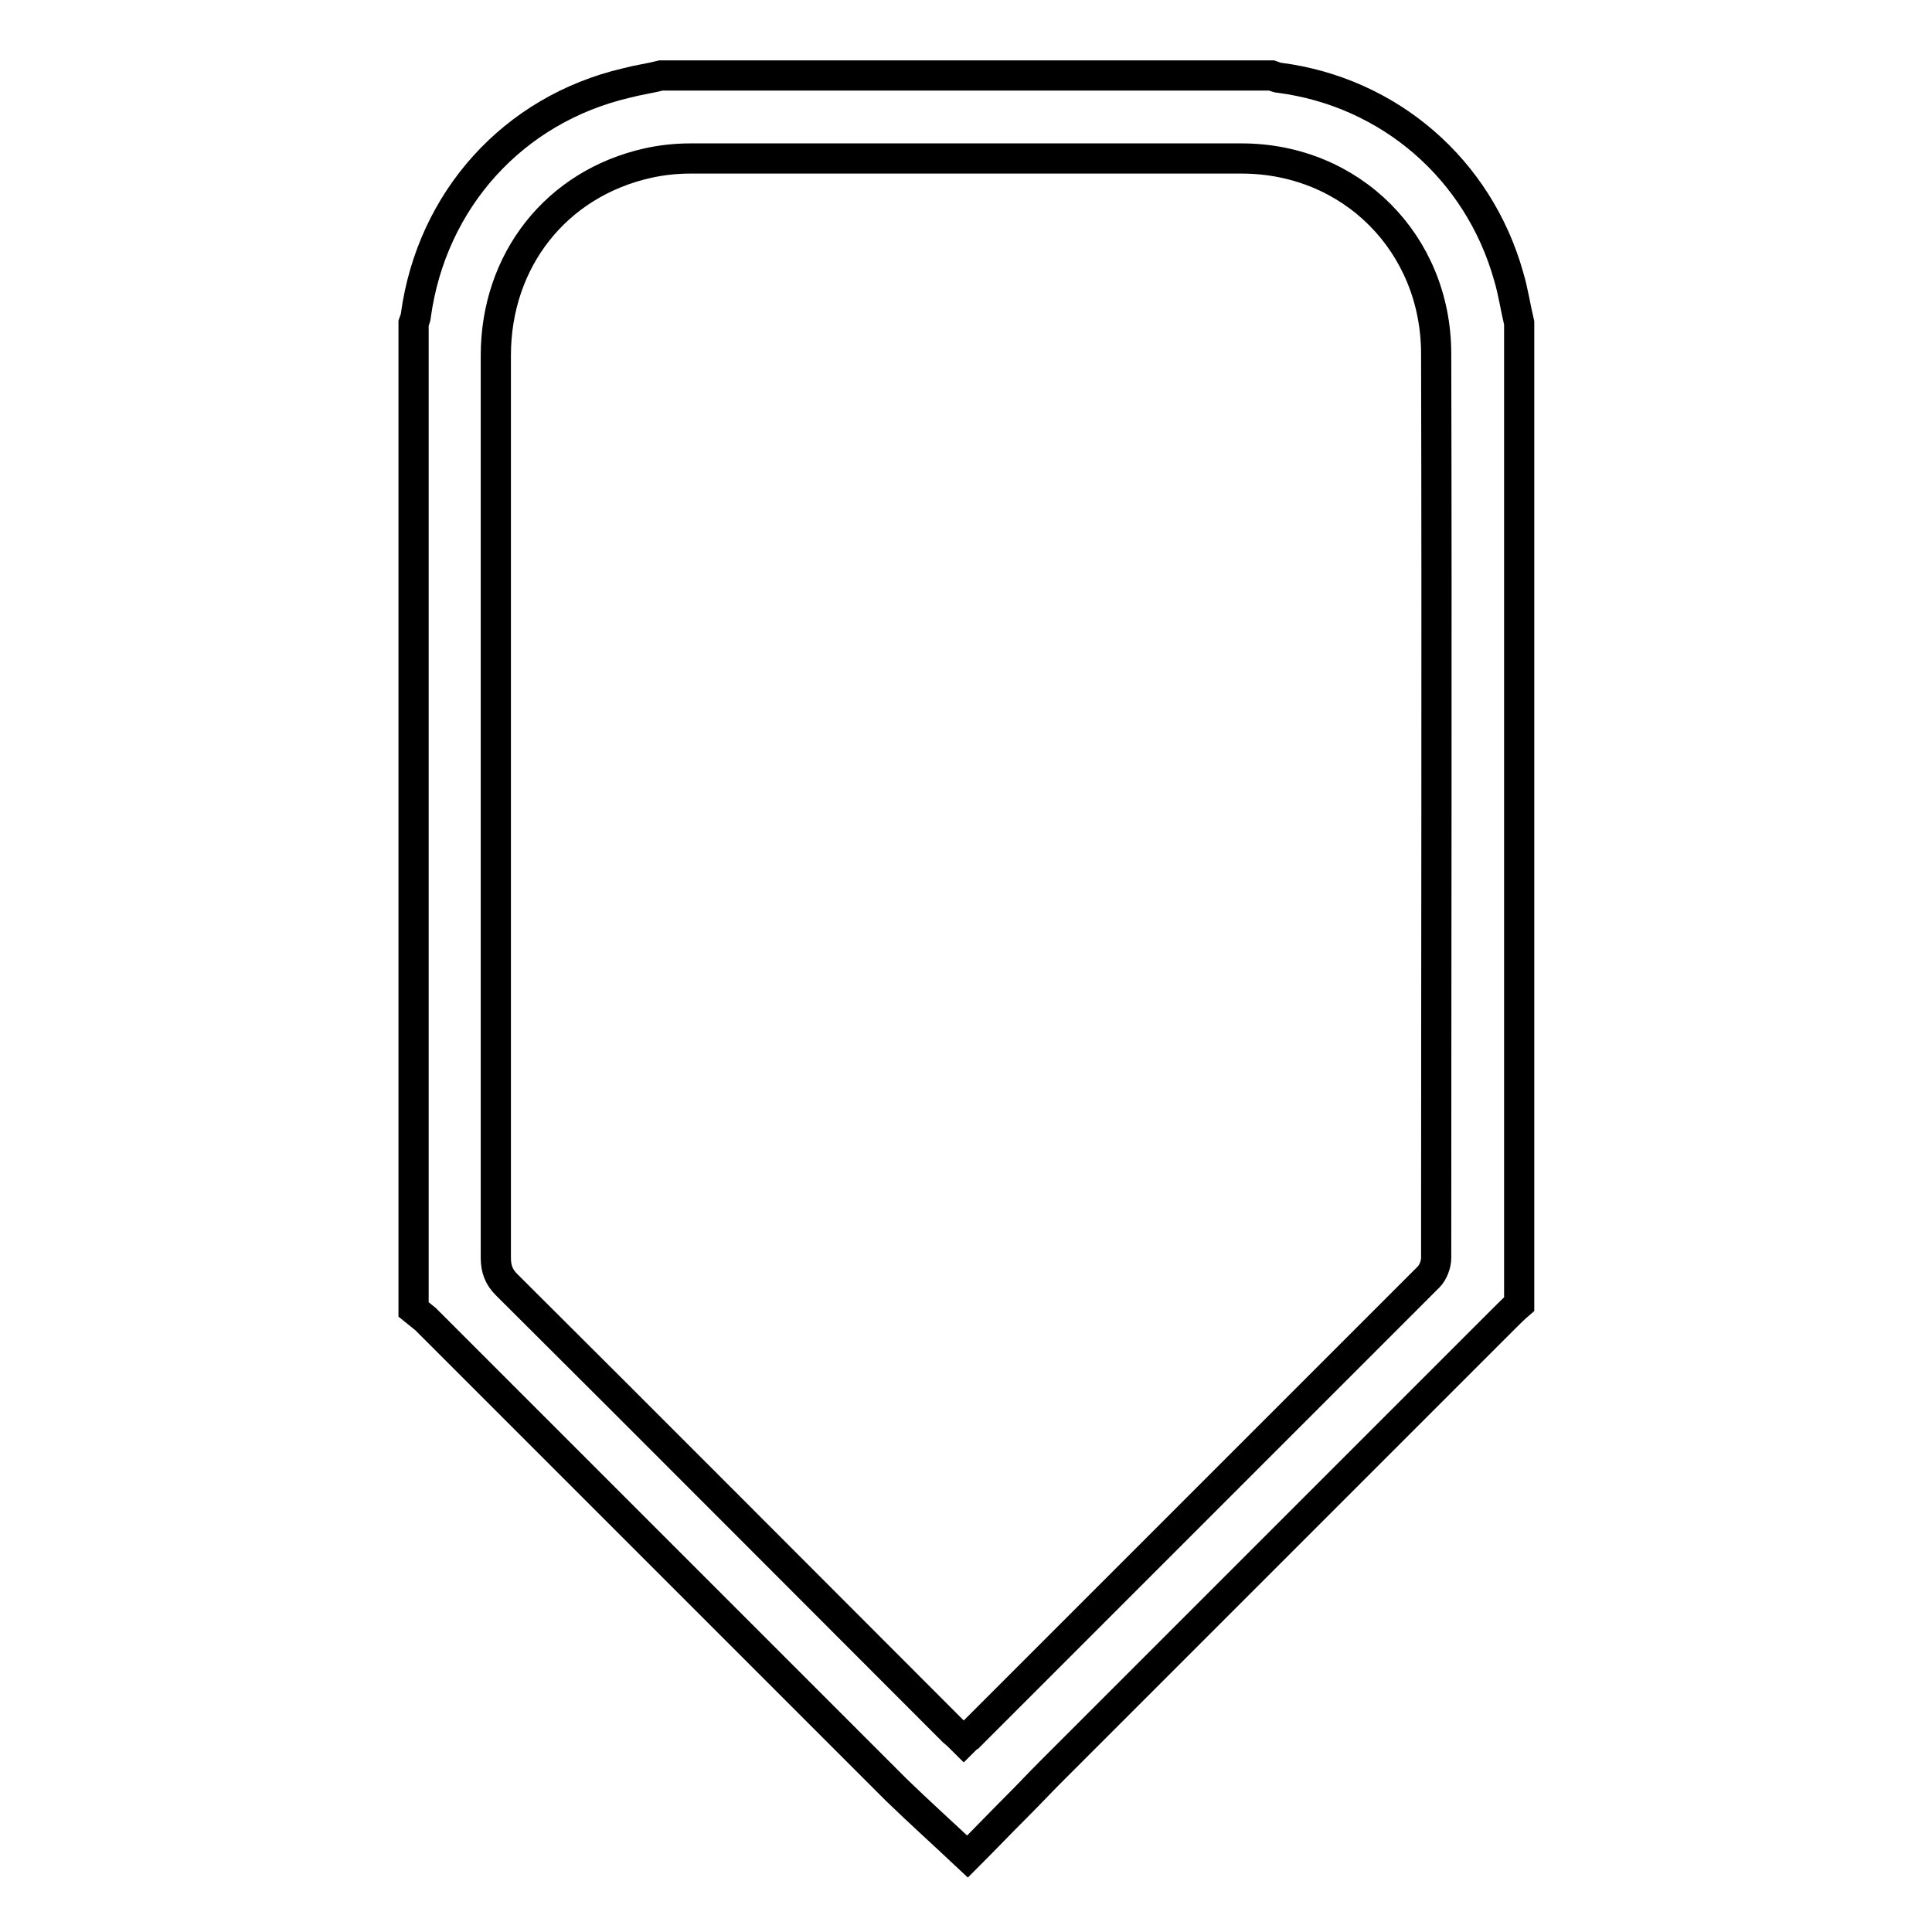
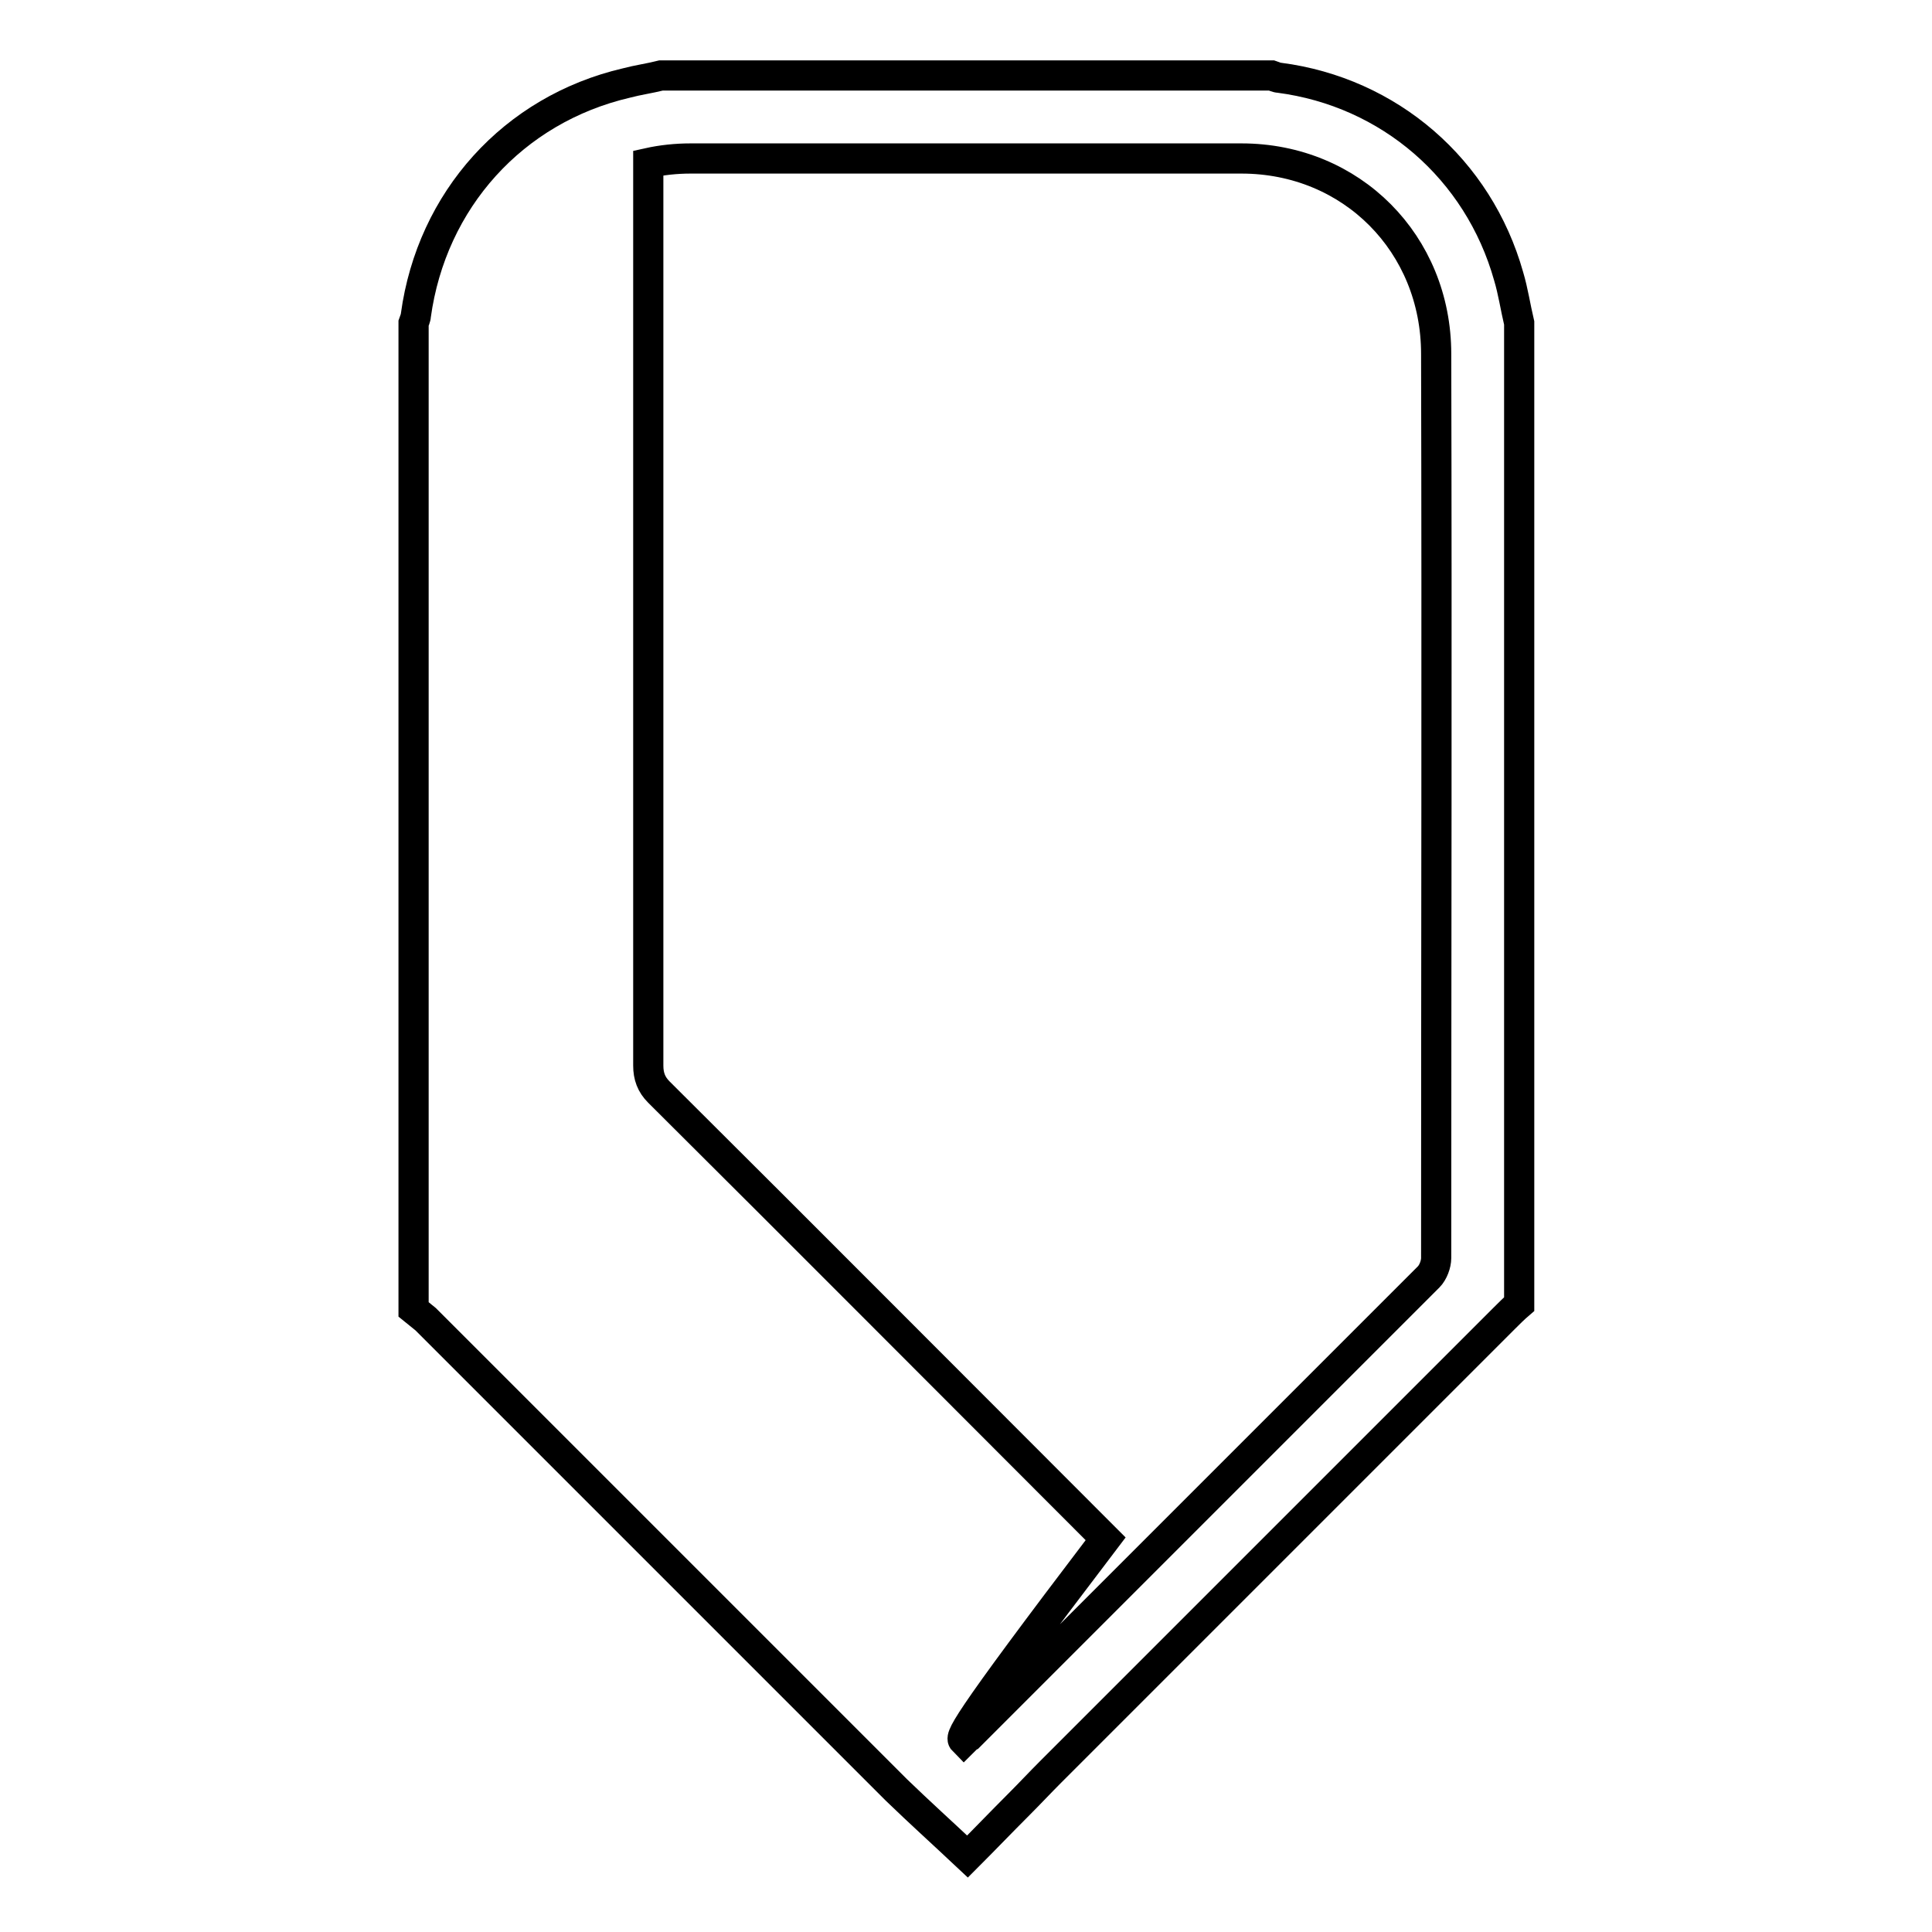
<svg xmlns="http://www.w3.org/2000/svg" version="1.1" x="0px" y="0px" viewBox="0 0 256 256" enable-background="new 0 0 256 256" xml:space="preserve">
  <g>
-     <path stroke-width="4" fill-opacity="0" stroke="#000000" d="M54.8,173.5V42.8c0.1-0.3,0.3-0.7,0.3-1C57.2,26.5,68,14.5,83,11c1.5-0.4,3-0.6,4.6-1h80.9 c0.3,0.1,0.7,0.3,1,0.3c14.6,1.9,26.4,12.1,30.4,26.3c0.6,2,0.9,4.1,1.4,6.2v130c-0.7,0.6-1.3,1.2-2,1.9 c-20,20-40.1,40.1-60.1,60.1c-1.4,1.4-2.8,2.9-4.2,4.3c-2.4,2.4-4.7,4.8-6.8,6.9c-3.3-3.1-6.4-5.9-9.4-8.8 c-20.8-20.8-41.6-41.6-62.4-62.4C55.8,174.3,55.3,173.9,54.8,173.5L54.8,173.5z M127.7,230.7c0.3-0.3,0.5-0.5,0.7-0.6 c20.3-20.3,40.6-40.6,60.9-60.9c0.6-0.6,1-1.7,1-2.5c0-39.9,0.1-79.9,0-119.8c0-14.6-11.2-25.9-25.8-25.9c-24.3,0-48.7,0-73,0 c-1.9,0-3.8,0.2-5.6,0.6c-12.2,2.7-20.2,12.9-20.2,25.5c0,39.9,0,79.7,0,119.6c0,1.4,0.4,2.5,1.4,3.5 c19.8,19.7,39.5,39.5,59.2,59.2C126.8,229.8,127.2,230.2,127.7,230.7z" />
+     <path stroke-width="4" fill-opacity="0" stroke="#000000" d="M54.8,173.5V42.8c0.1-0.3,0.3-0.7,0.3-1C57.2,26.5,68,14.5,83,11c1.5-0.4,3-0.6,4.6-1h80.9 c0.3,0.1,0.7,0.3,1,0.3c14.6,1.9,26.4,12.1,30.4,26.3c0.6,2,0.9,4.1,1.4,6.2v130c-0.7,0.6-1.3,1.2-2,1.9 c-20,20-40.1,40.1-60.1,60.1c-1.4,1.4-2.8,2.9-4.2,4.3c-2.4,2.4-4.7,4.8-6.8,6.9c-3.3-3.1-6.4-5.9-9.4-8.8 c-20.8-20.8-41.6-41.6-62.4-62.4C55.8,174.3,55.3,173.9,54.8,173.5L54.8,173.5z M127.7,230.7c0.3-0.3,0.5-0.5,0.7-0.6 c20.3-20.3,40.6-40.6,60.9-60.9c0.6-0.6,1-1.7,1-2.5c0-39.9,0.1-79.9,0-119.8c0-14.6-11.2-25.9-25.8-25.9c-24.3,0-48.7,0-73,0 c-1.9,0-3.8,0.2-5.6,0.6c0,39.9,0,79.7,0,119.6c0,1.4,0.4,2.5,1.4,3.5 c19.8,19.7,39.5,39.5,59.2,59.2C126.8,229.8,127.2,230.2,127.7,230.7z" />
  </g>
</svg>